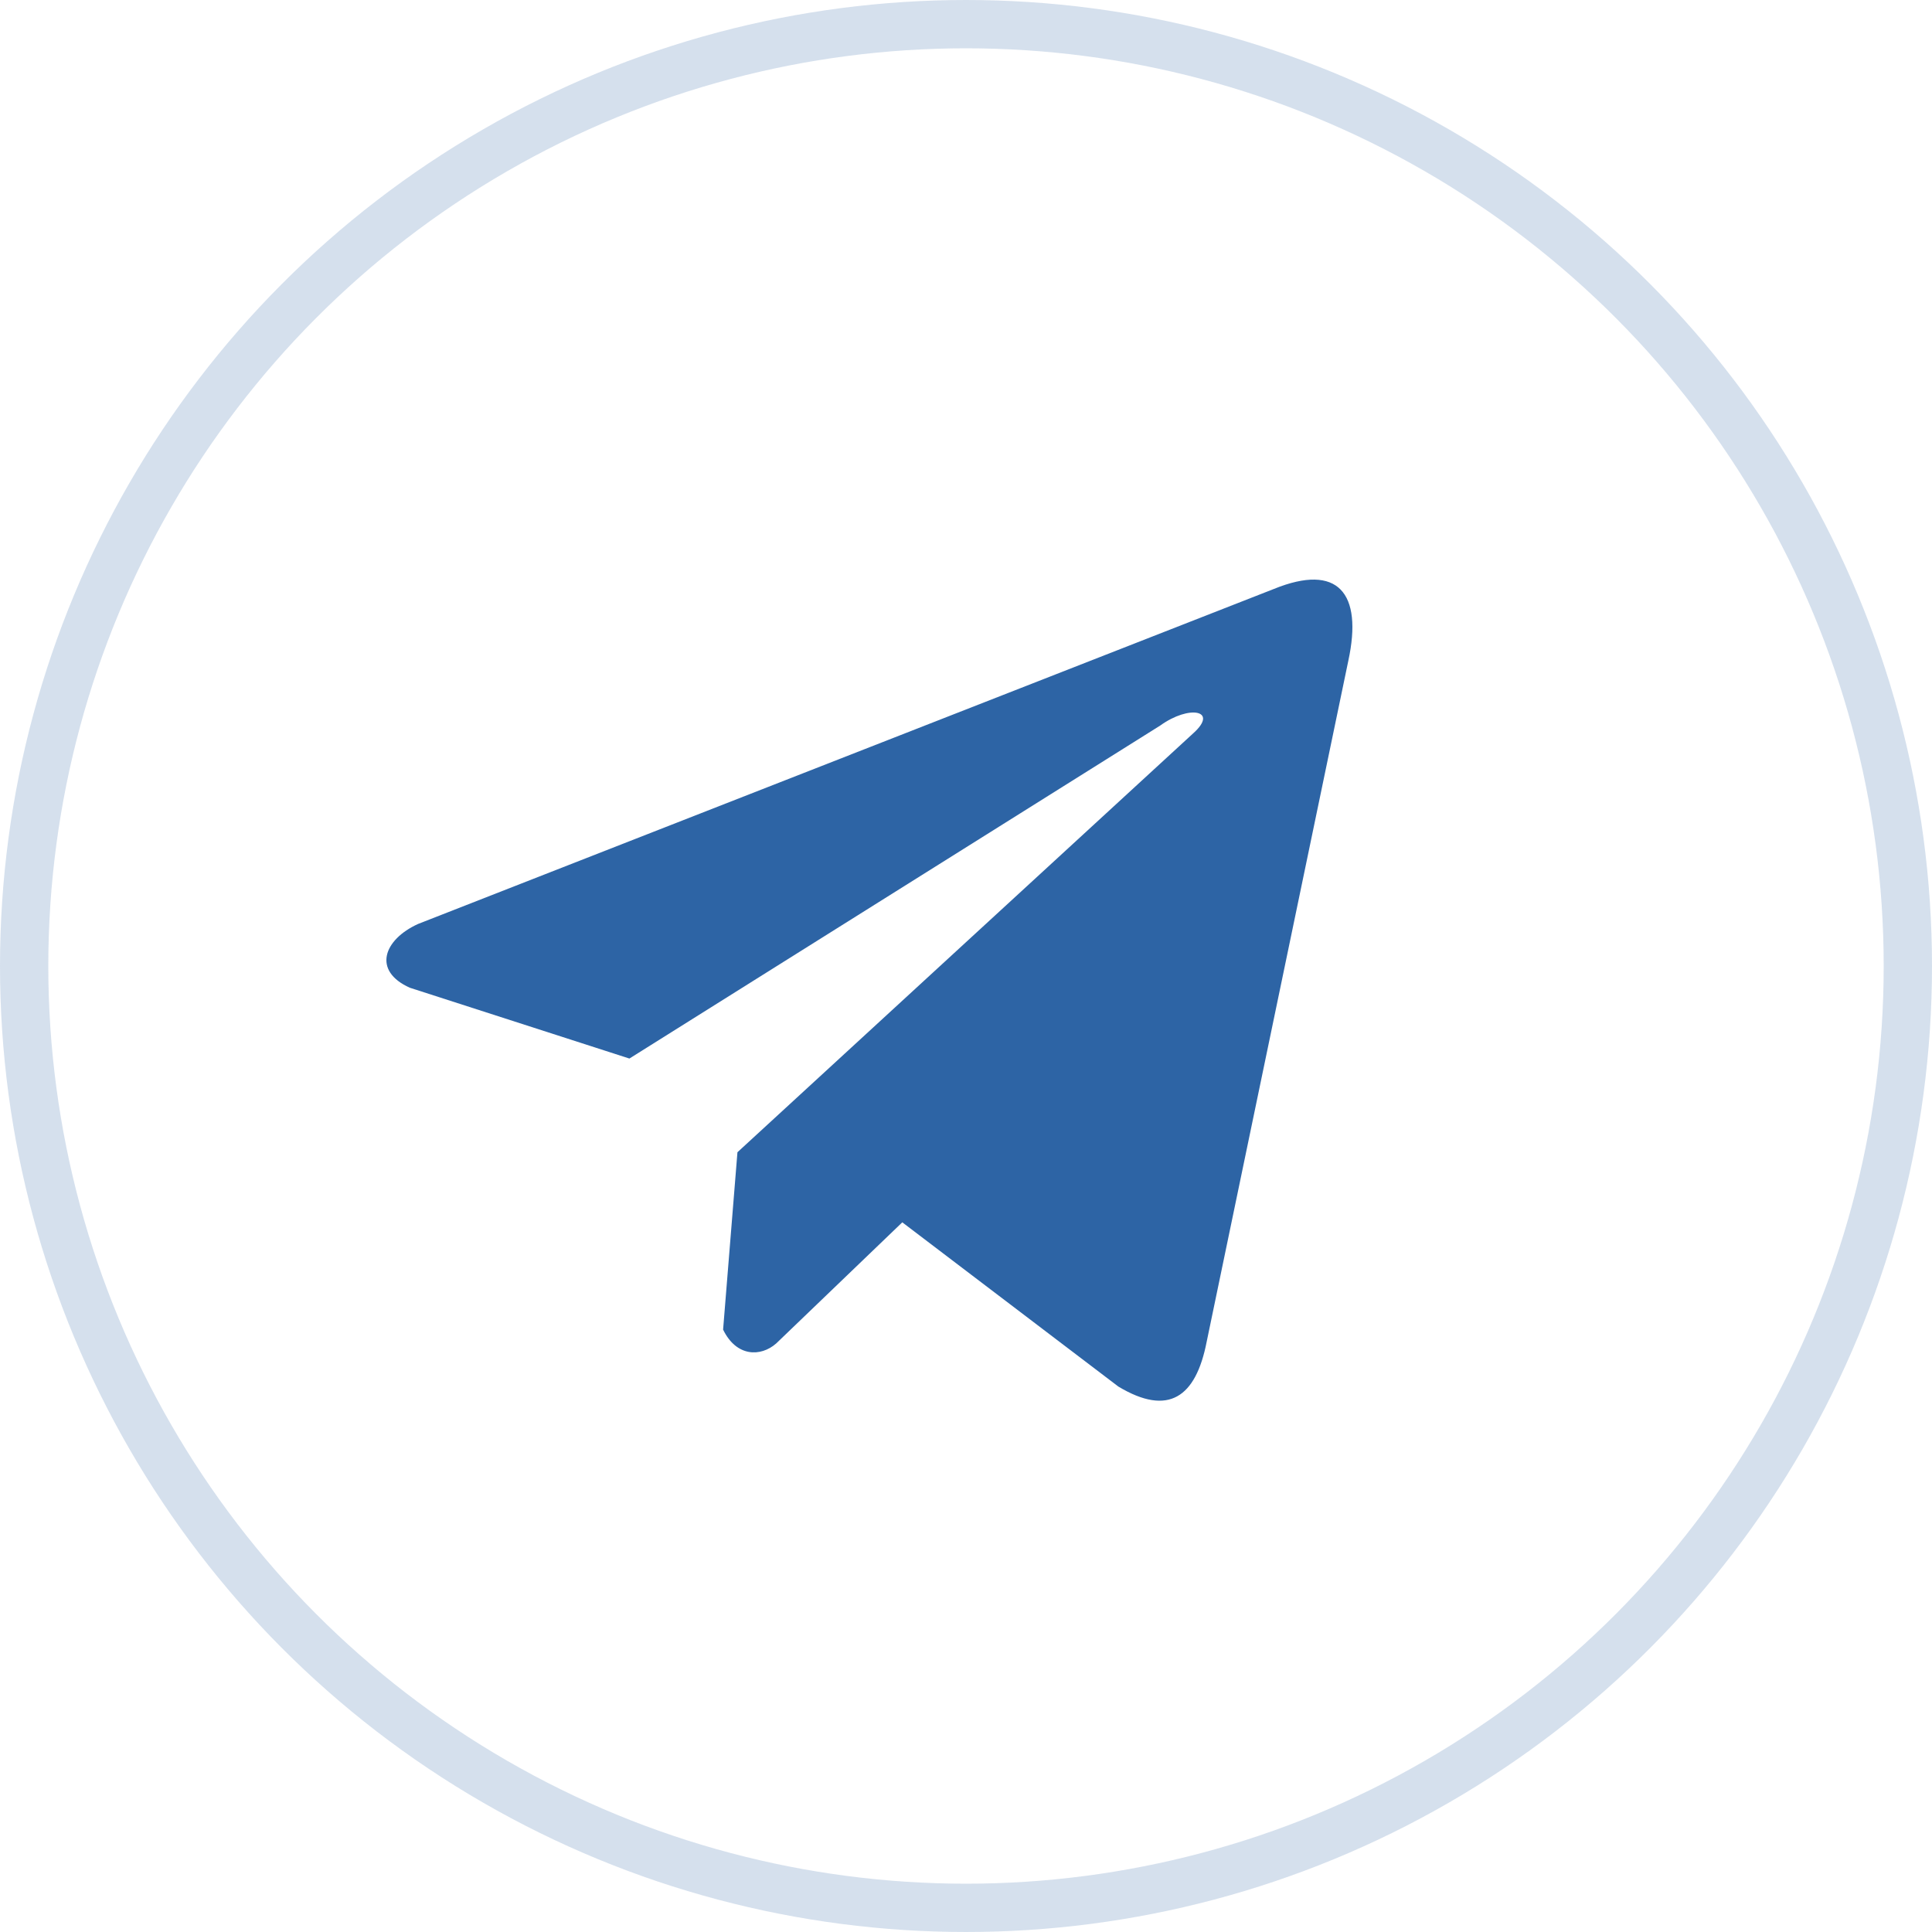
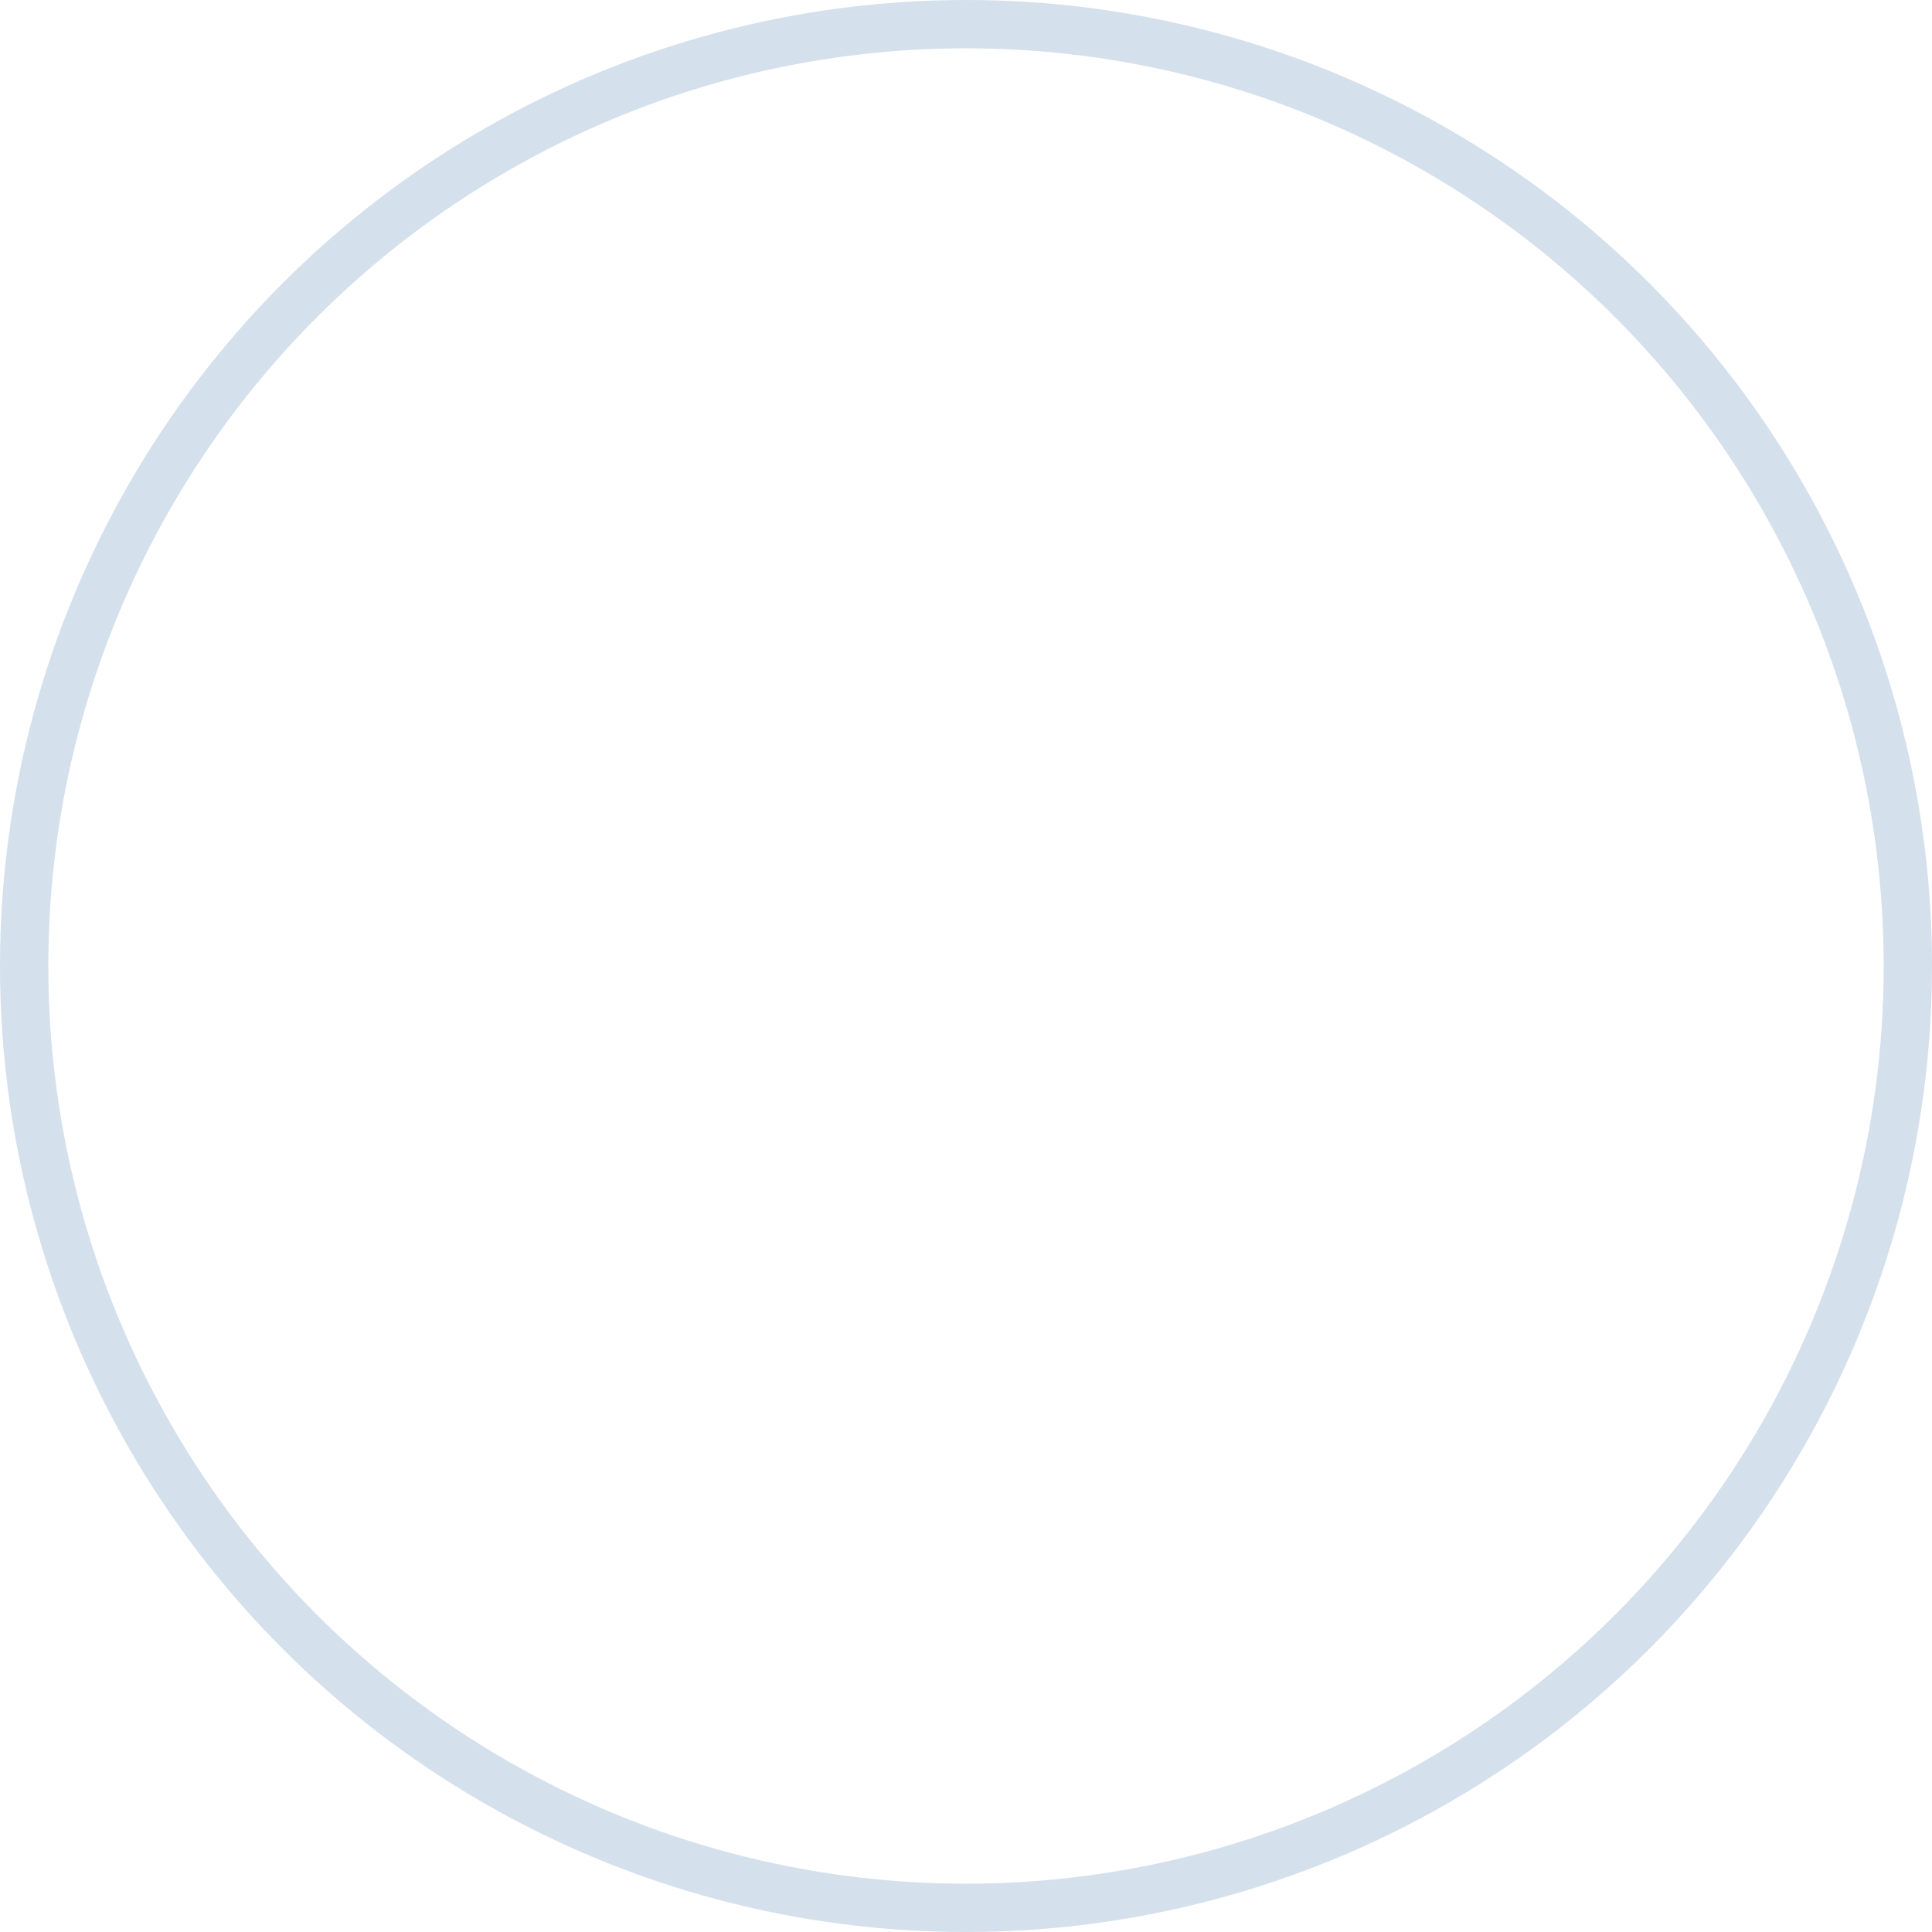
<svg xmlns="http://www.w3.org/2000/svg" width="40" height="40" viewBox="0 0 40 40" fill="none">
-   <path d="M26.376 12.193L8.657 19.129C7.944 19.452 7.703 20.099 8.485 20.45L13.031 21.916L24.022 15.021C24.622 14.588 25.236 14.704 24.707 15.18L15.268 23.856L14.971 27.528C15.246 28.095 15.749 28.097 16.07 27.815L18.681 25.307L23.154 28.707C24.193 29.331 24.758 28.928 24.982 27.784L27.915 13.683C28.22 12.274 27.701 11.654 26.376 12.193Z" fill="#2D64A5" />
  <circle cx="20" cy="20" r="19.5" stroke="#2D64A5" stroke-opacity="0.2" />
</svg>